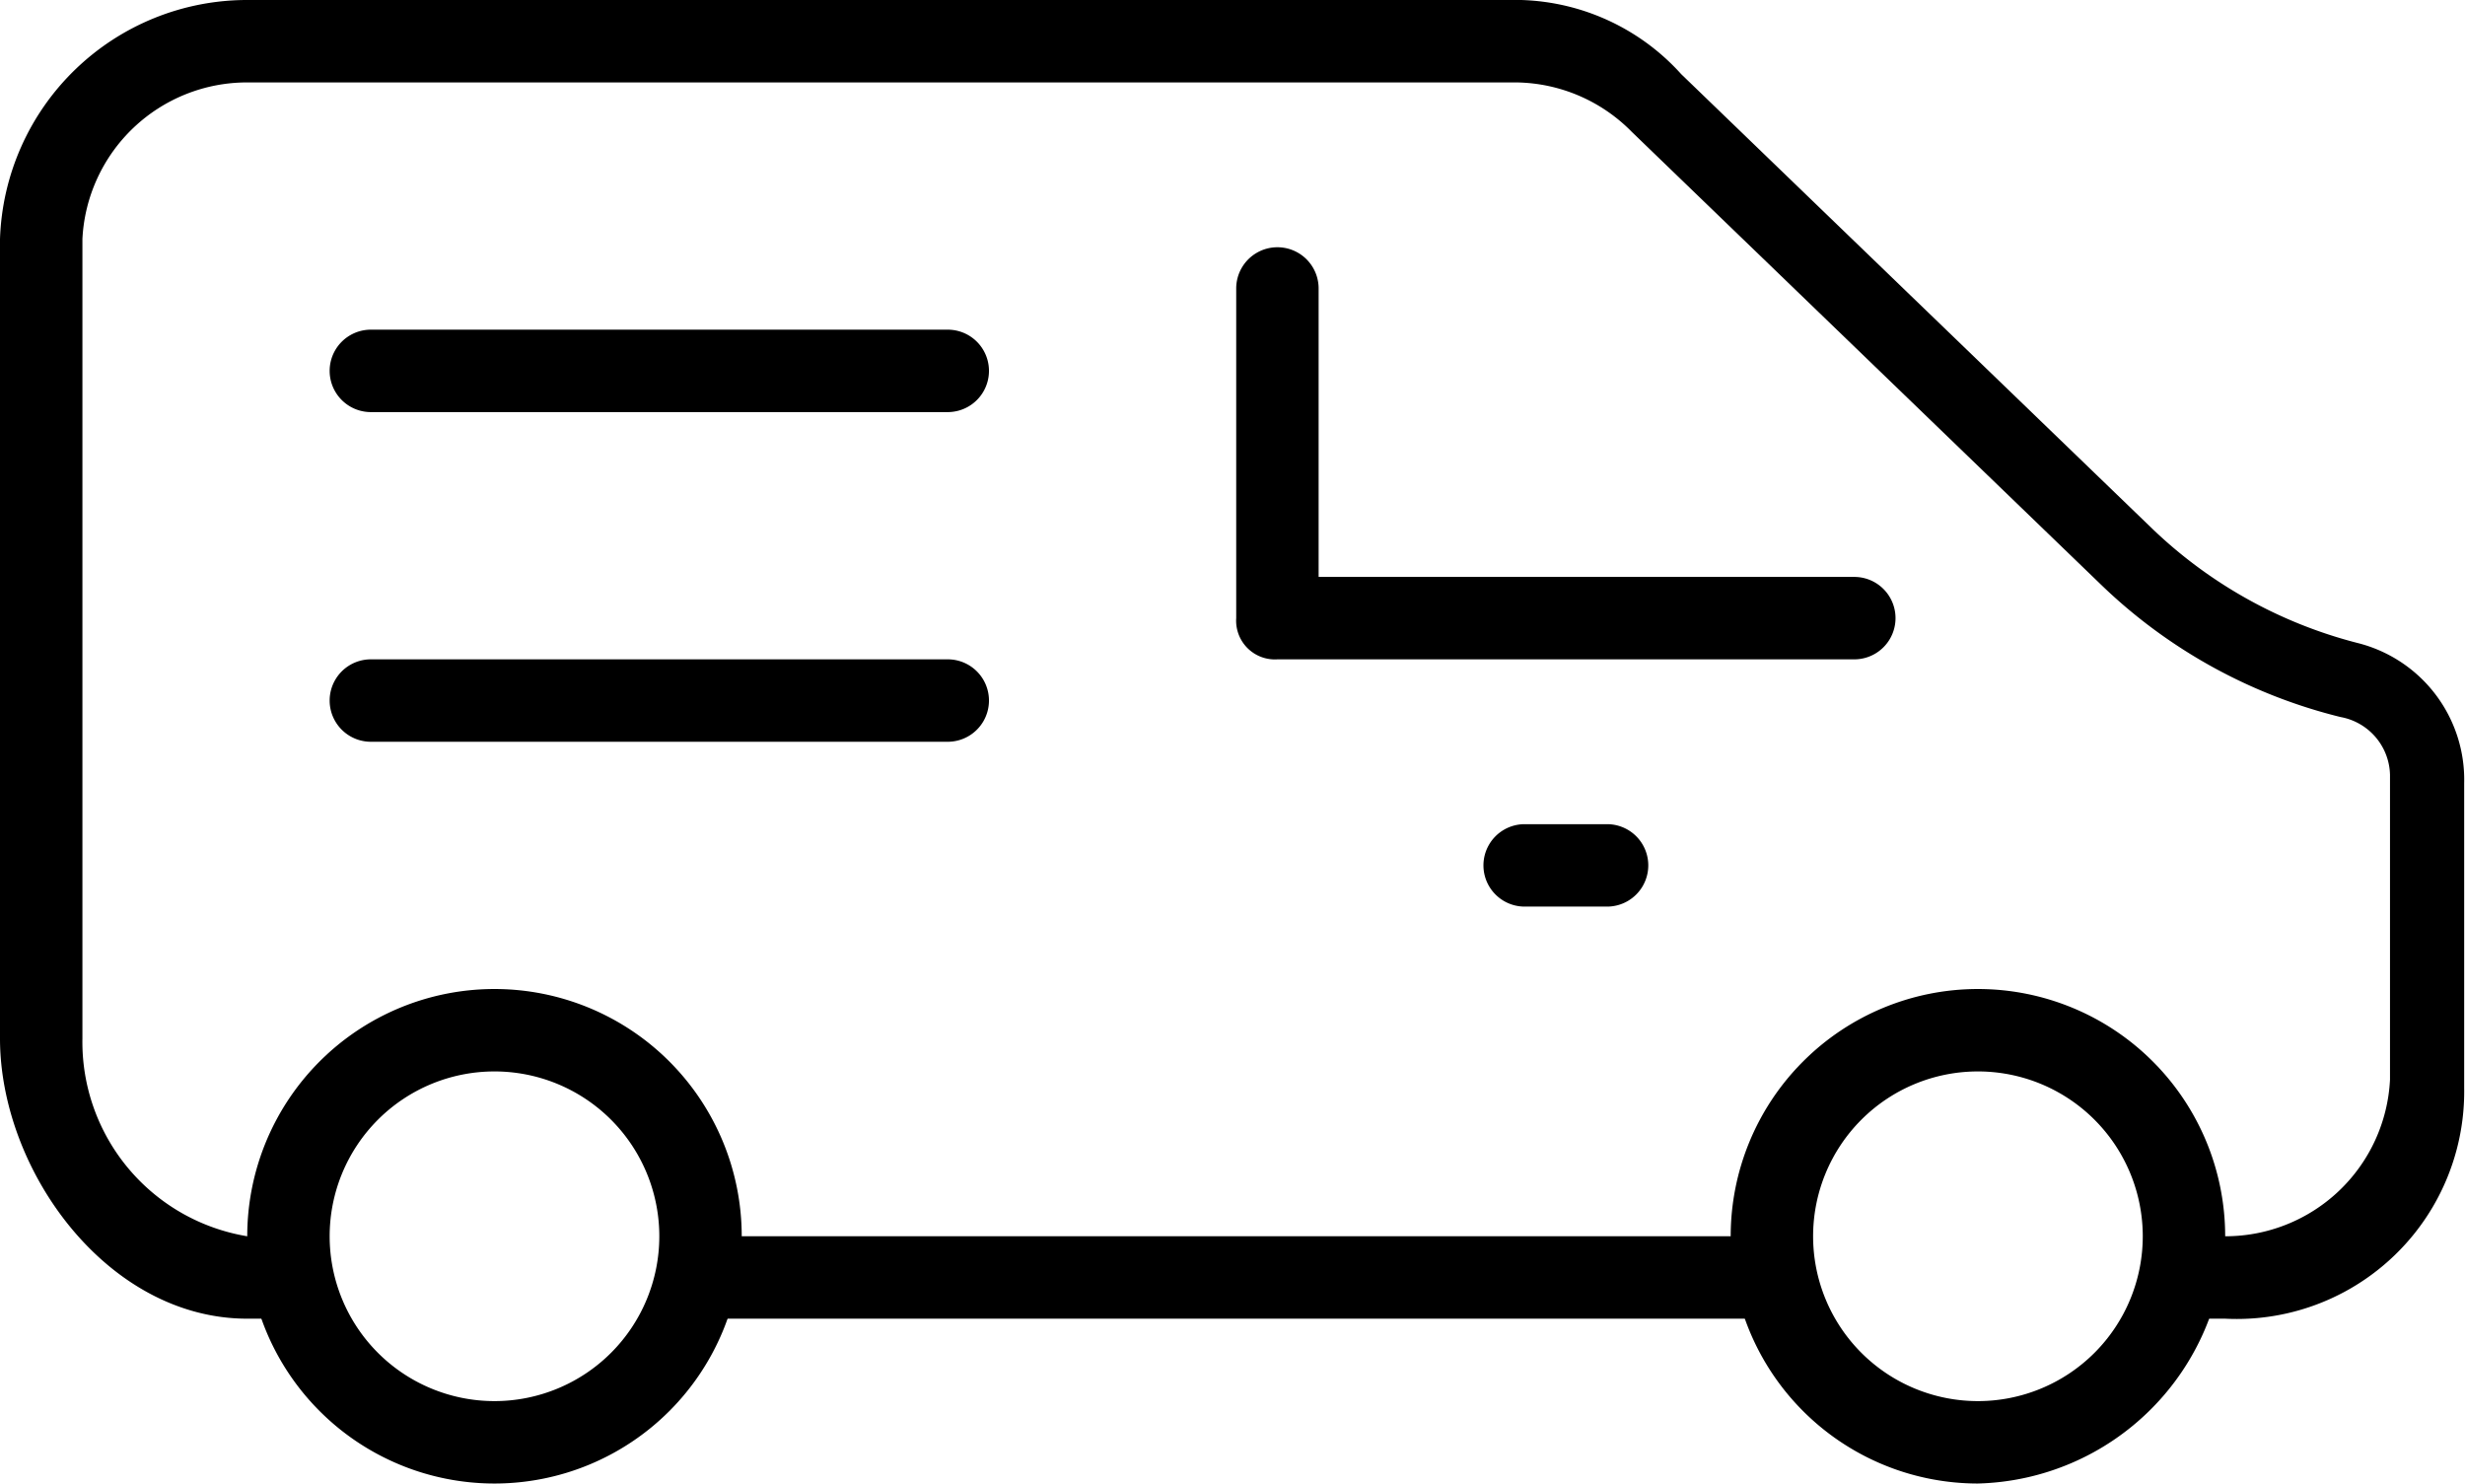
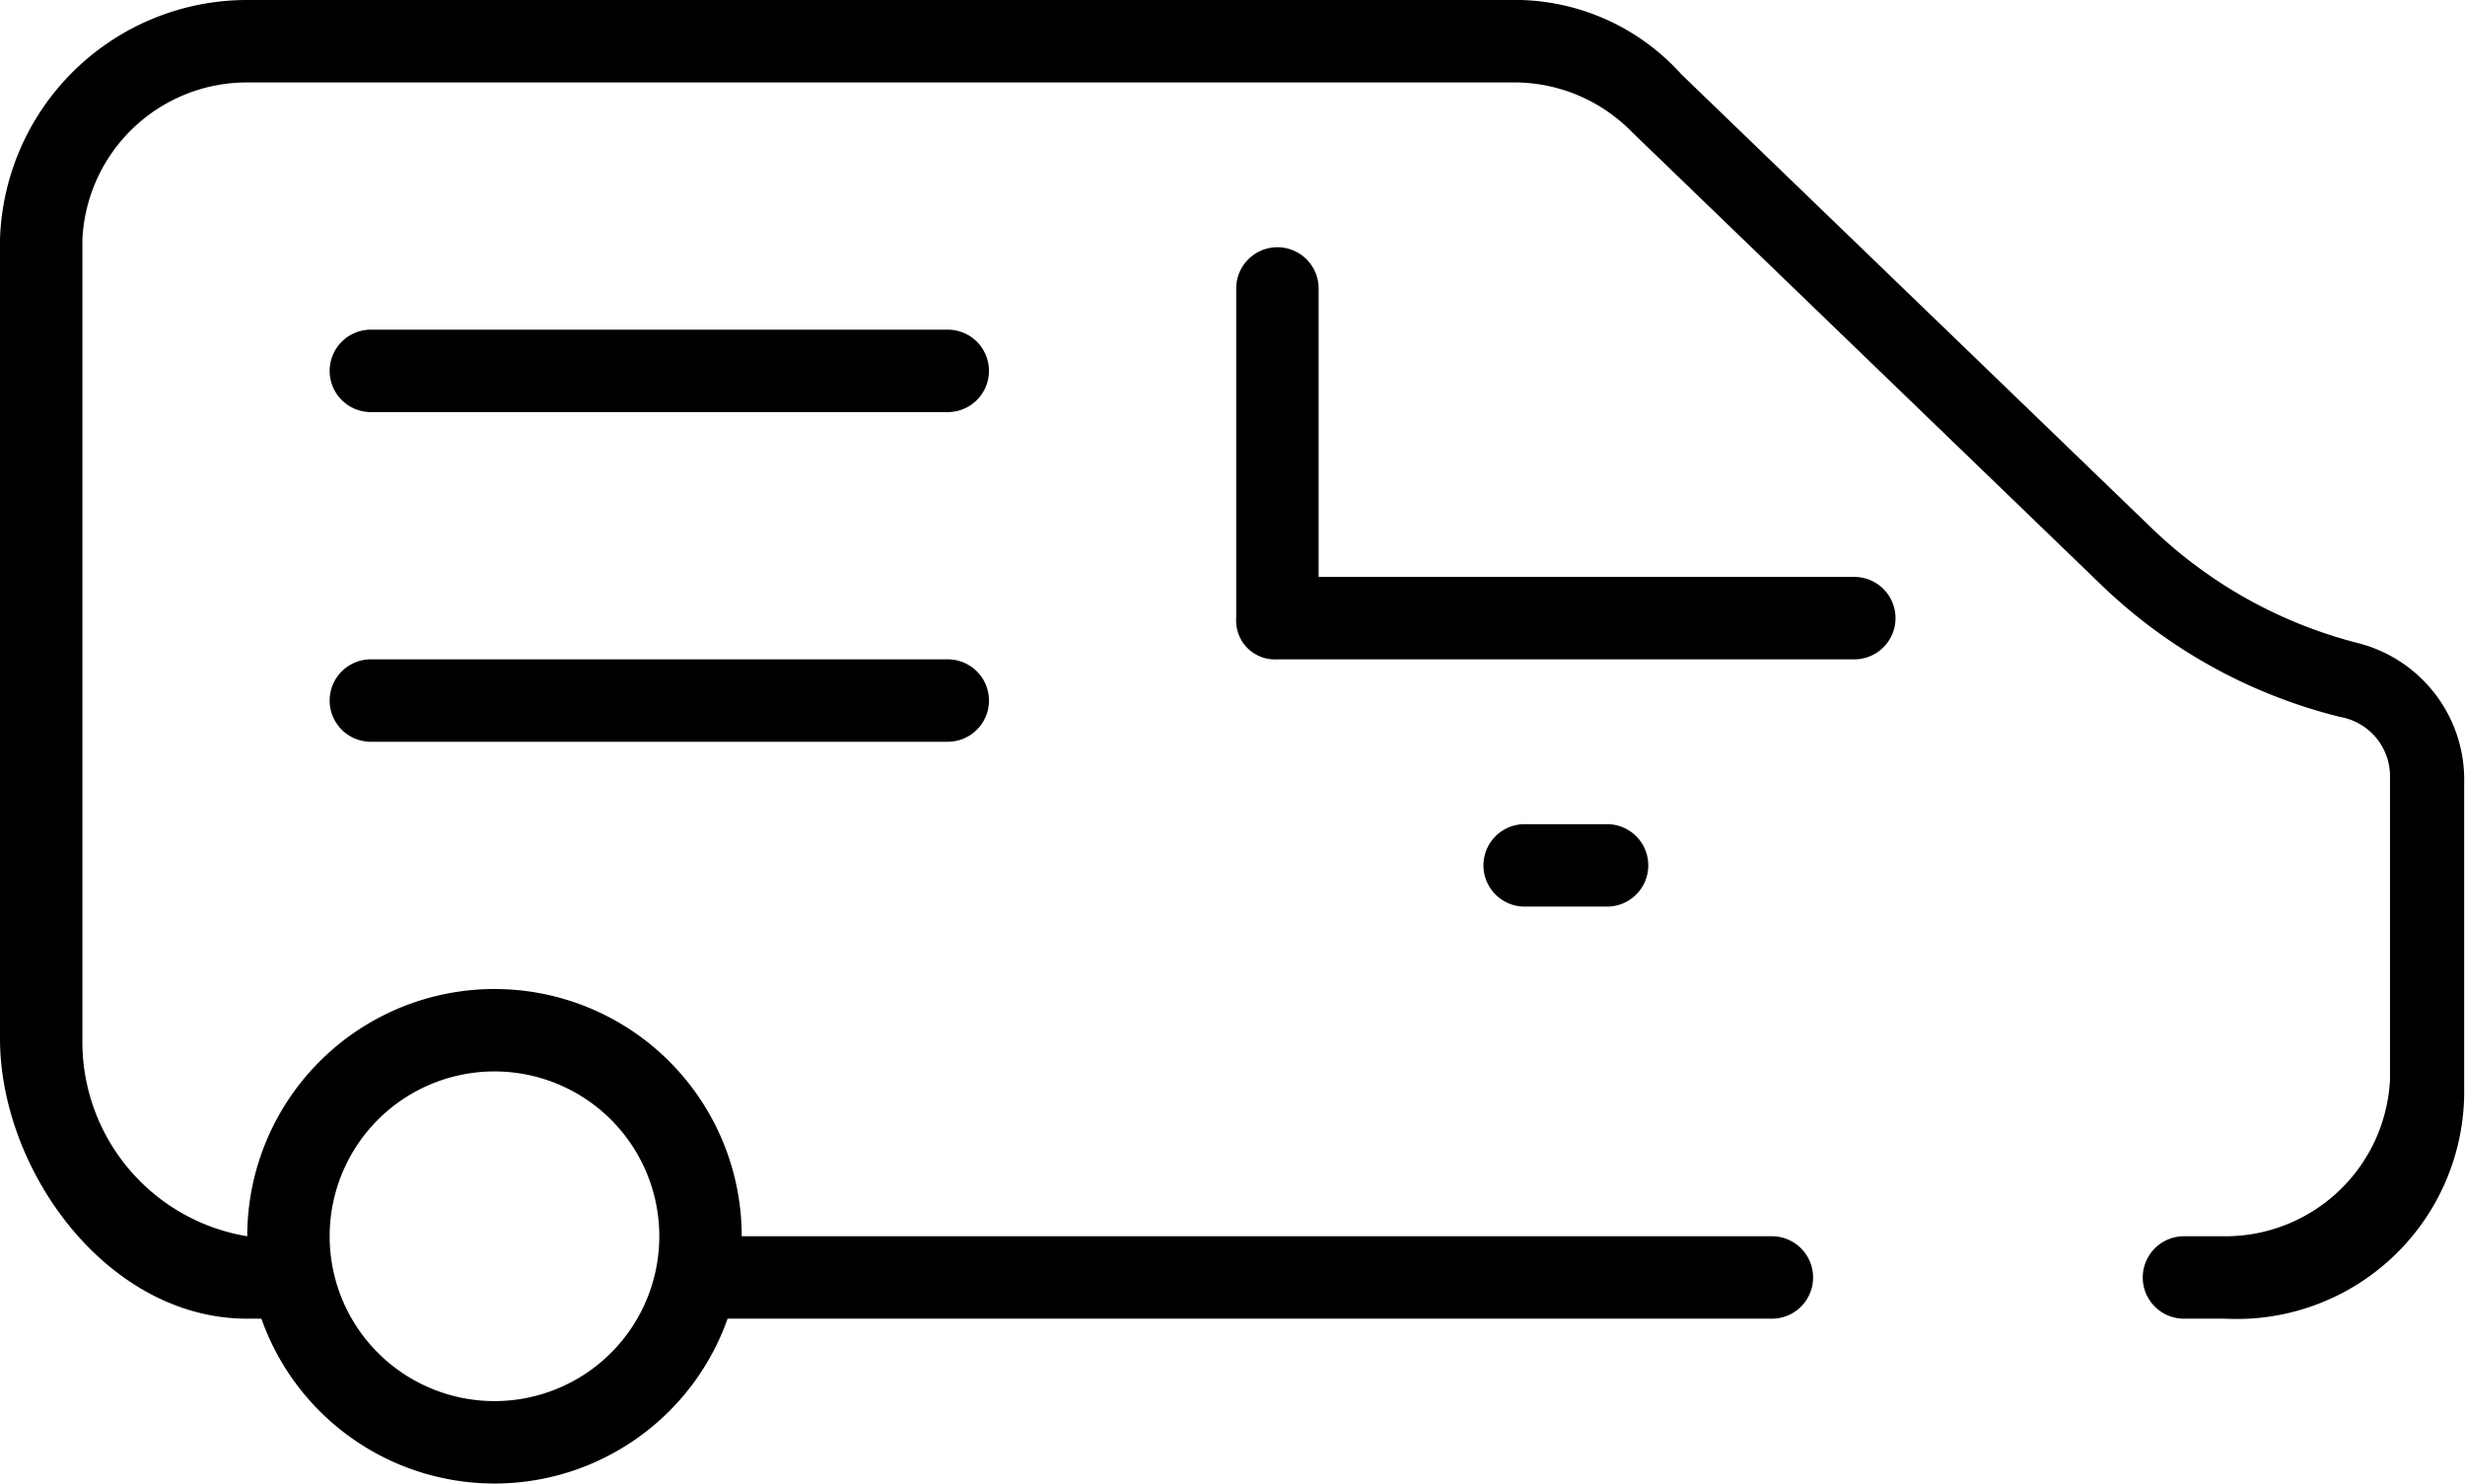
<svg xmlns="http://www.w3.org/2000/svg" viewBox="0 0 29.91 18">
  <title>navetta-areoporto</title>
  <path d="M11.5,17h-7a.5.5,0,0,1,0-1h7a.5.5,0,0,1,0,1Z" transform="translate(0 -12)" />
  <path d="M11.5,21h-7a.5.5,0,0,1,0-1h7a.5.5,0,0,1,0,1Z" transform="translate(0 -12)" />
  <path d="M19.5,23h-1a.5.5,0,0,1,0-1h1a.5.5,0,0,1,0,1Z" transform="translate(0 -12)" />
  <path d="M27,28h-.5a.5.5,0,0,1,0-1H27a2,2,0,0,0,2-1.9V21.4a.73.73,0,0,0-.6-.7,6.38,6.38,0,0,1-2.9-1.6l-5.7-5.5a2,2,0,0,0-1.4-.6H3a2,2,0,0,0-2,1.9v9.7A2.39,2.39,0,0,0,3,27h.5a.5.5,0,0,1,0,1H3c-1.7,0-3-1.8-3-3.4V14.9A3,3,0,0,1,3,12H18.3a2.72,2.72,0,0,1,2.1.9l5.7,5.5a5.61,5.61,0,0,0,2.5,1.4,1.71,1.71,0,0,1,1.3,1.7v3.7A2.76,2.76,0,0,1,27,28Z" transform="translate(0 -12)" />
  <path d="M21.5,28H8.5a.5.5,0,0,1,0-1h13a.5.5,0,0,1,0,1Z" transform="translate(0 -12)" />
  <path d="M22.5,20h-7a.47.47,0,0,1-.5-.5v-4a.5.5,0,0,1,1,0V19h6.5a.5.5,0,0,1,0,1Z" transform="translate(0 -12)" />
-   <path d="M24,30a3,3,0,1,1,3-3A3.08,3.08,0,0,1,24,30Zm0-5a2,2,0,1,0,2,2A2,2,0,0,0,24,25Z" transform="translate(0 -12)" />
  <path d="M6,30a3,3,0,0,1,0-6,3,3,0,0,1,3,3A3,3,0,0,1,6,30Zm0-5a2,2,0,1,0,2,2A2,2,0,0,0,6,25Z" transform="translate(0 -12)" />
</svg>